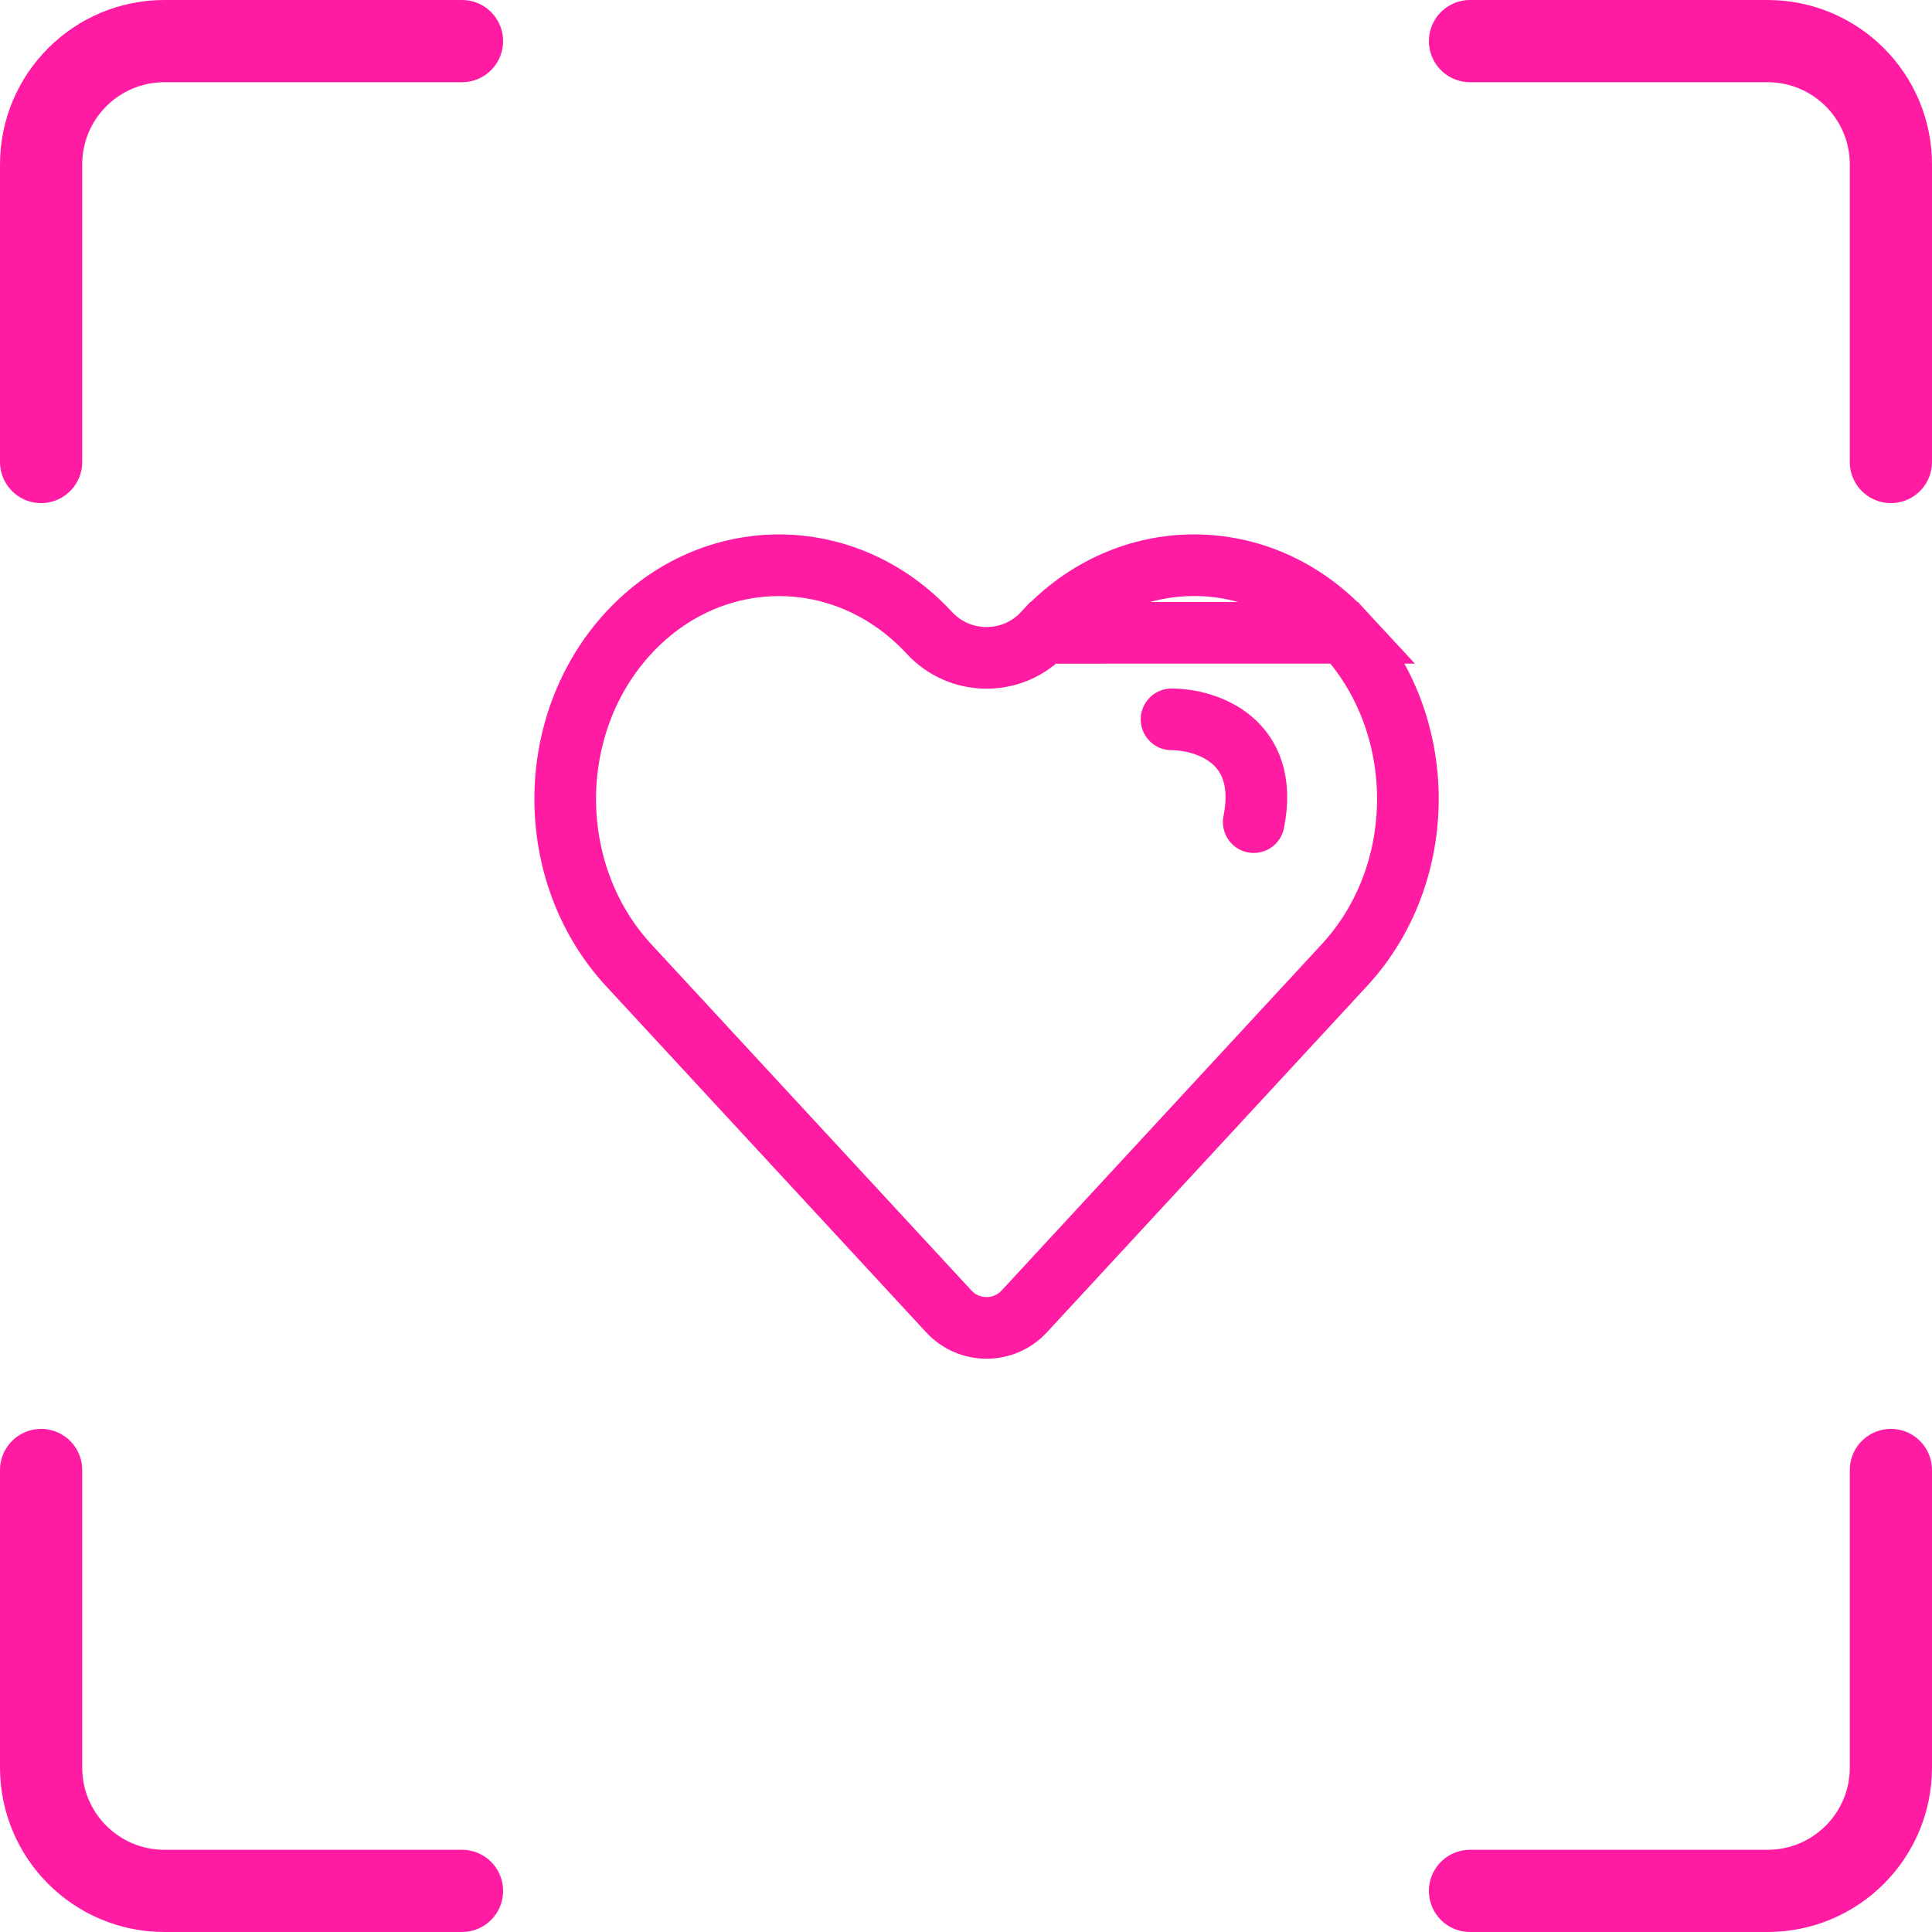
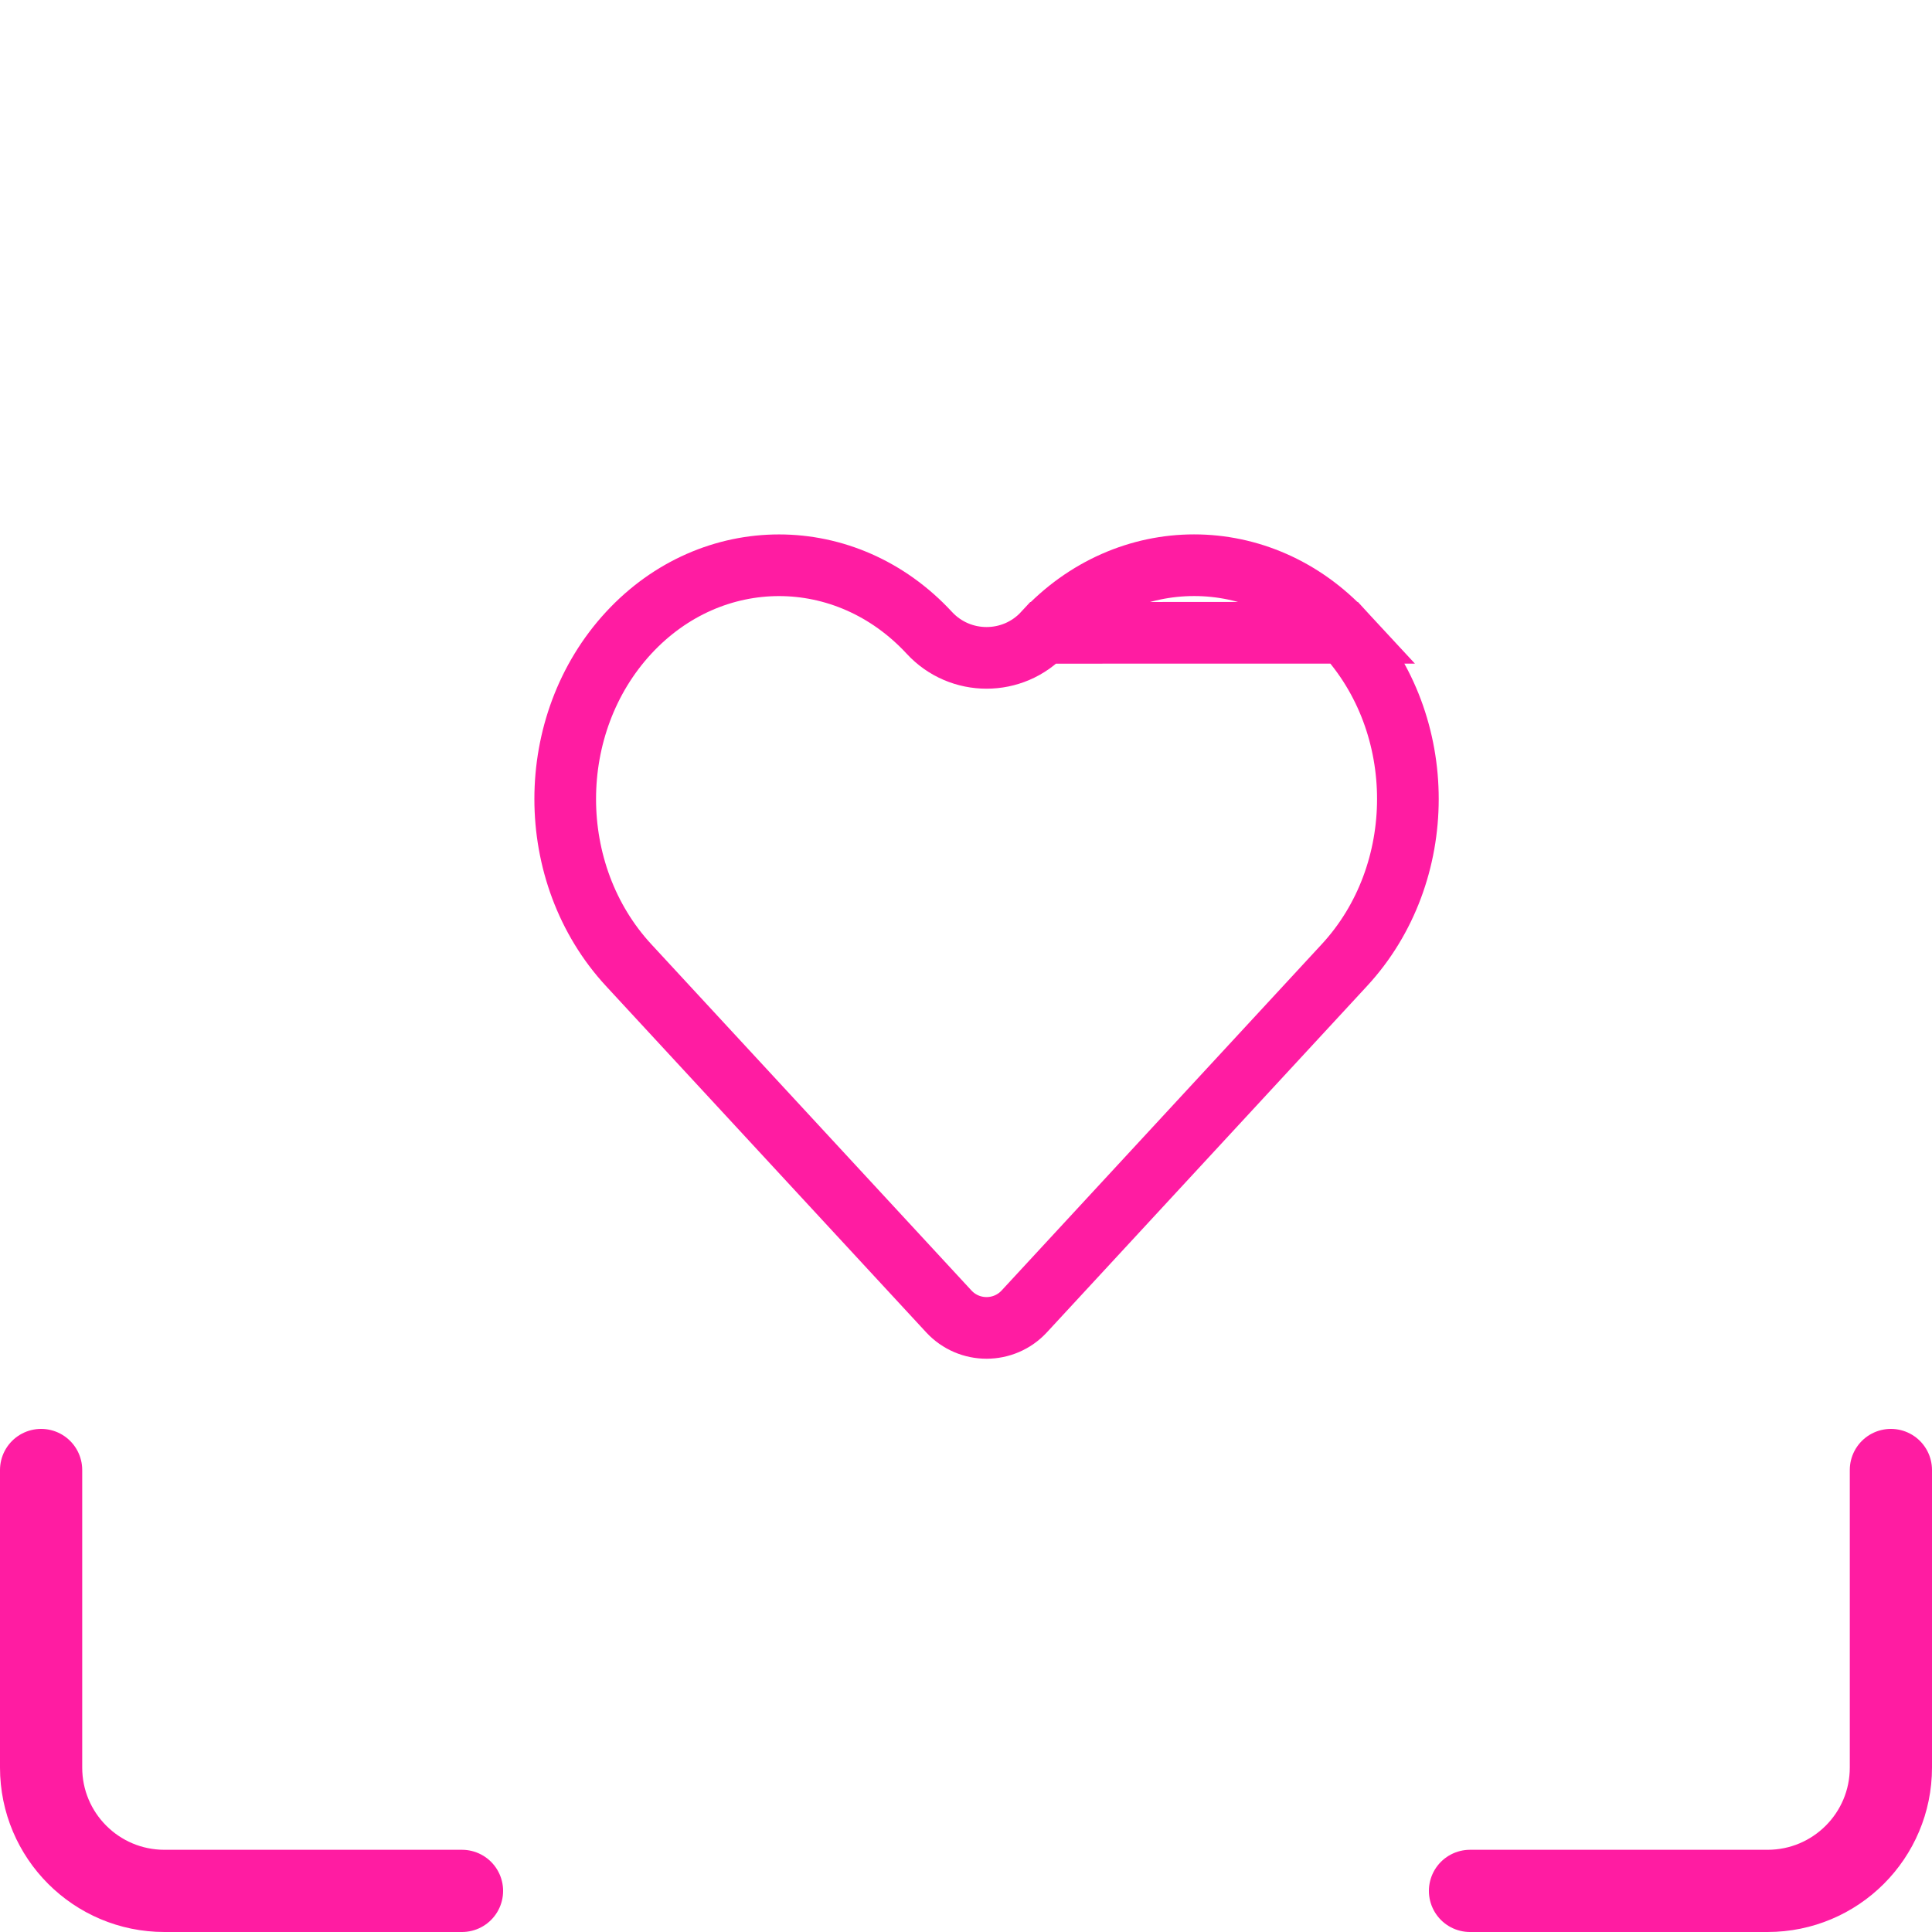
<svg xmlns="http://www.w3.org/2000/svg" width="47" height="47" viewBox="0 0 47 47" fill="none">
-   <path d="M1 11.239V4C1 2.343 2.343 1 4 1H11.239" stroke="#FF1CA2" stroke-width="2" stroke-linecap="round" />
  <path d="M1 35.761V43C1 44.657 2.343 46 4 46H11.239" stroke="#FF1CA2" stroke-width="2" stroke-linecap="round" />
-   <path d="M46 11.239V4C46 2.343 44.657 1 43 1H35.761" stroke="#FF1CA2" stroke-width="2" stroke-linecap="round" />
  <path d="M46 35.761V43C46 44.657 44.657 46 43 46H35.761" stroke="#FF1CA2" stroke-width="2" stroke-linecap="round" />
  <path d="M25.392 15.395L25.392 15.395C24.642 16.207 23.358 16.207 22.608 15.395L22.608 15.395C20.581 13.203 17.321 13.203 15.294 15.395C13.236 17.621 13.235 21.253 15.294 23.48L16.135 24.39L16.135 24.39L23.082 31.903C23.577 32.438 24.423 32.438 24.918 31.902L31.865 24.388L31.865 24.388L32.706 23.478C34.764 21.253 34.765 17.621 32.706 15.394L25.392 15.395ZM25.392 15.395C27.419 13.202 30.679 13.202 32.706 15.394L25.392 15.395Z" stroke="#FF1CA2" stroke-width="1.5" />
-   <path d="M28.5 17.5C29.333 17.5 30.9 18 30.5 20" stroke="#FF1CA2" stroke-width="1.5" stroke-linecap="round" />
</svg>